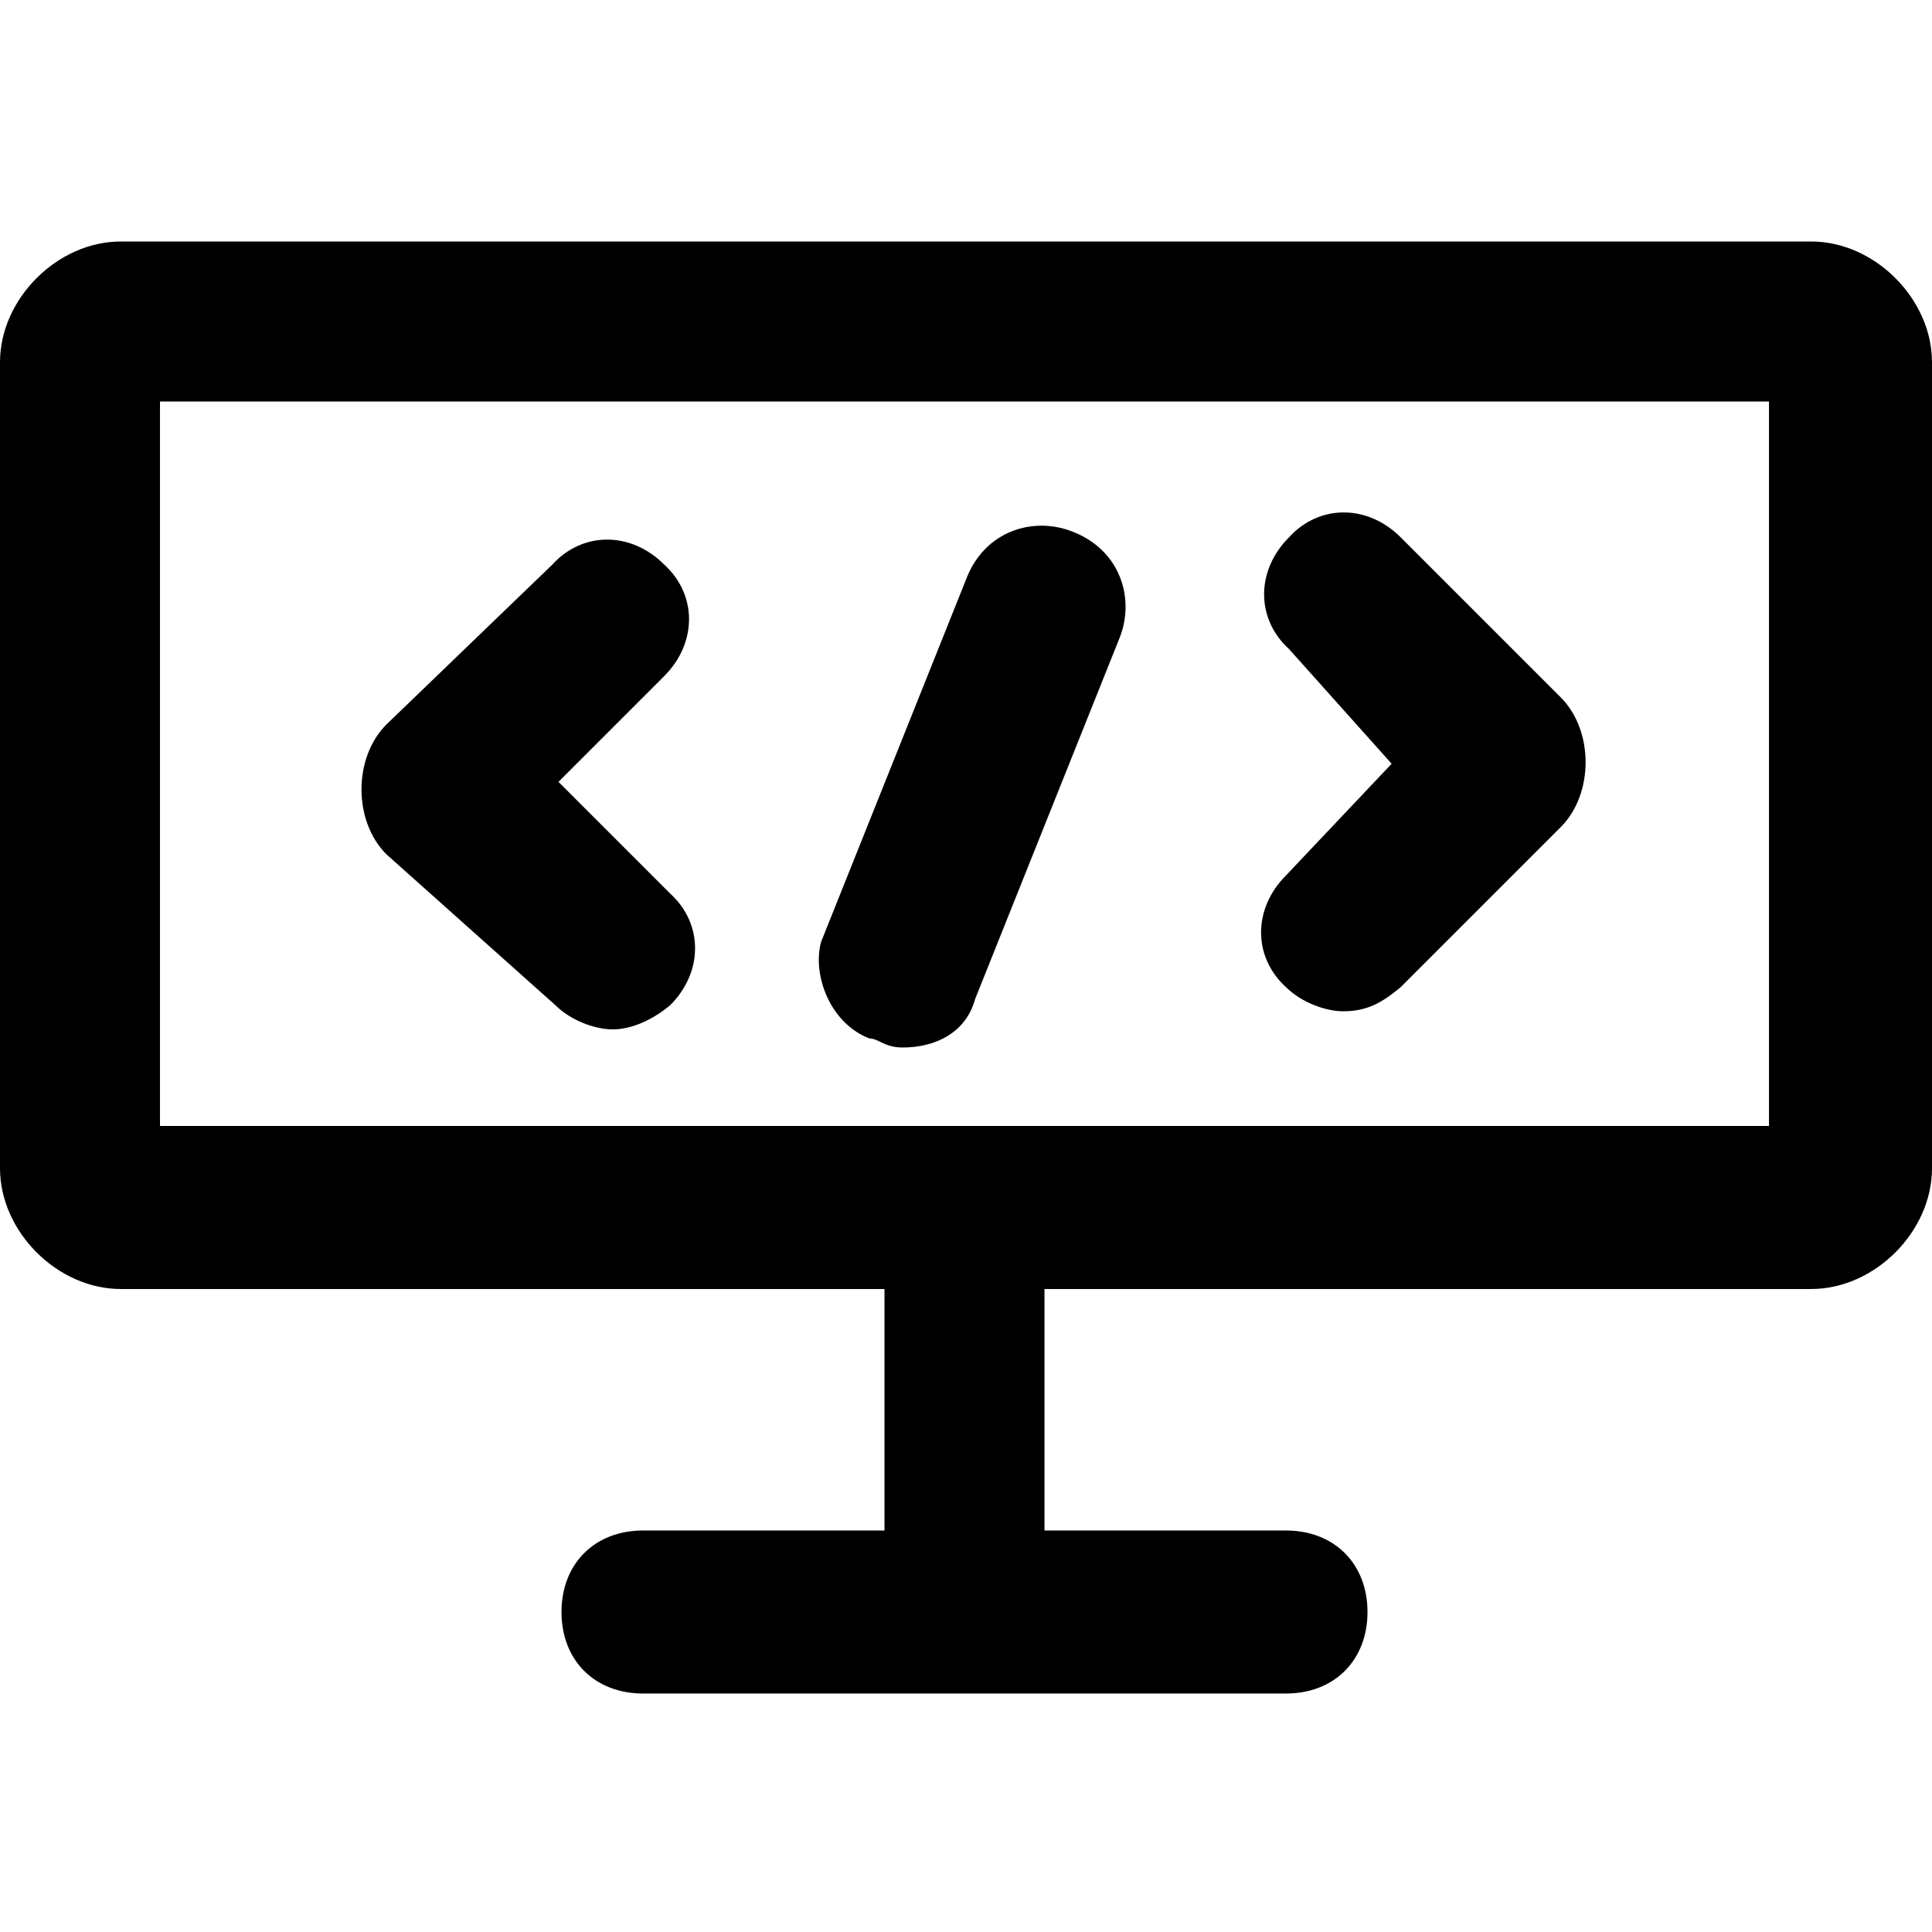
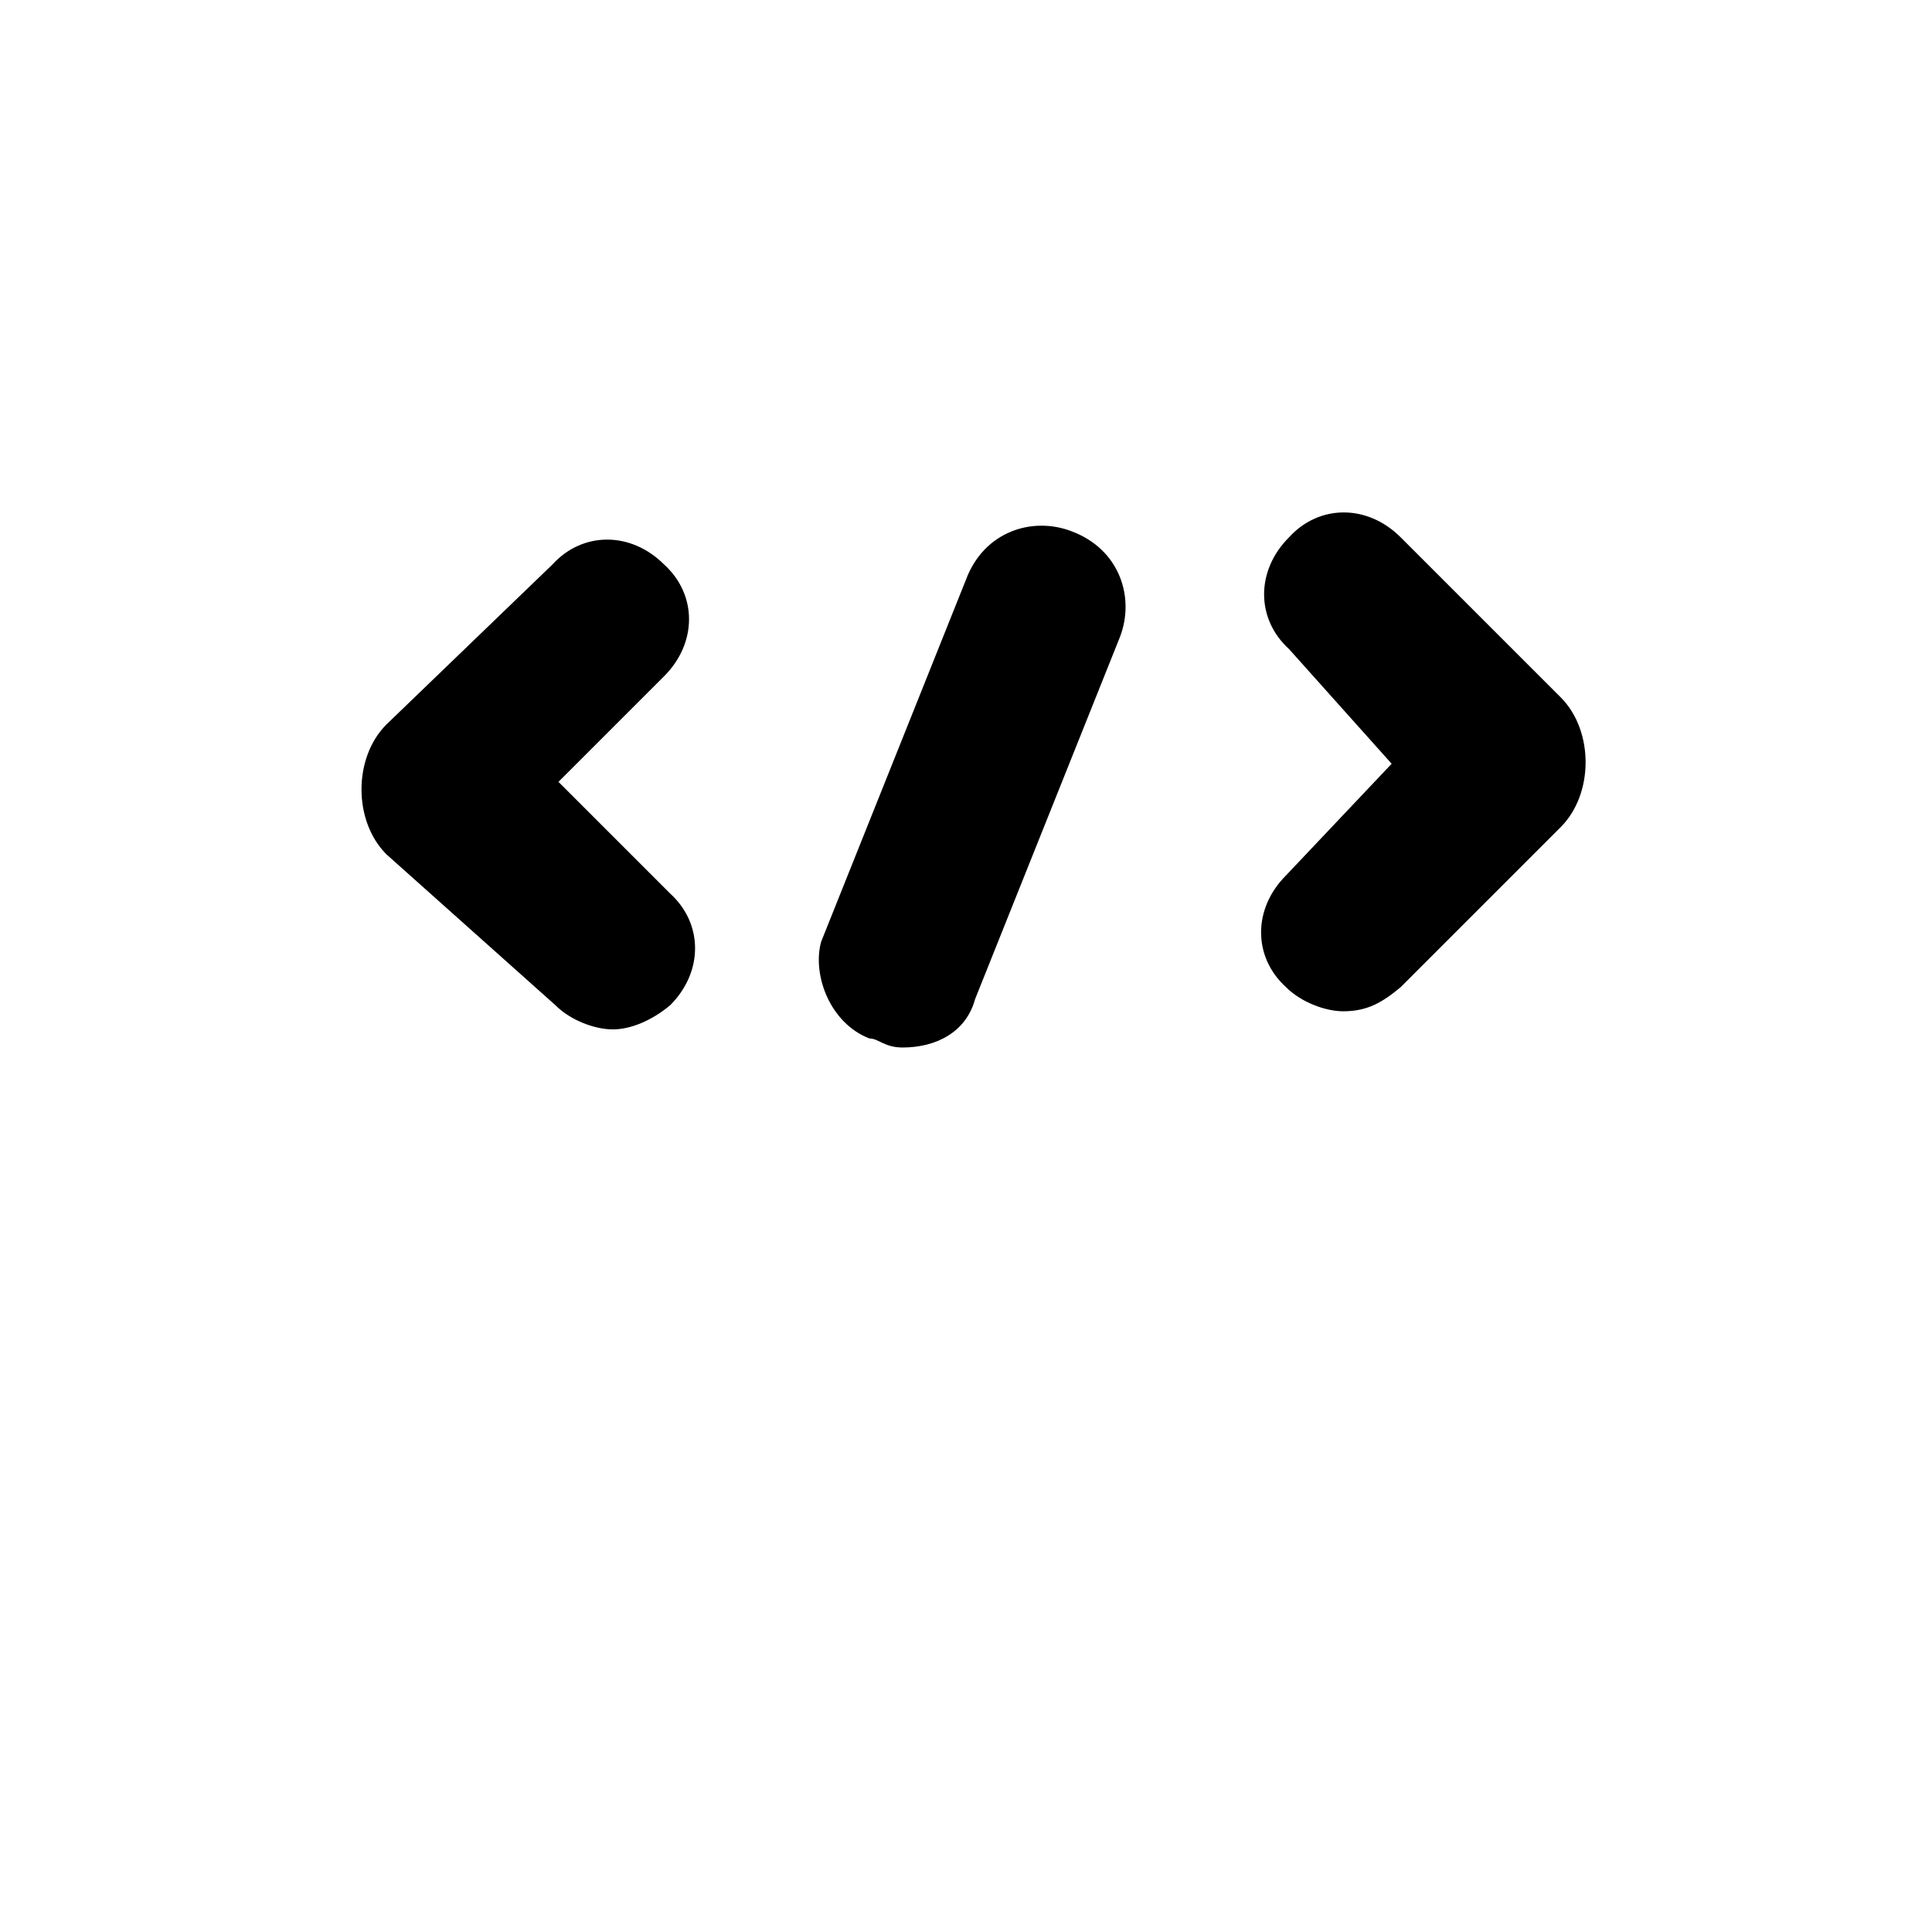
<svg xmlns="http://www.w3.org/2000/svg" t="1659451382069" class="icon" viewBox="0 0 1024 1024" version="1.1" p-id="91115" width="64" height="64">
  <defs>
    <style type="text/css">@font-face { font-family: feedback-iconfont; src: url("//at.alicdn.com/t/font_1031158_u69w8yhxdu.woff2?t=1630033759944") format("woff2"), url("//at.alicdn.com/t/font_1031158_u69w8yhxdu.woff?t=1630033759944") format("woff"), url("//at.alicdn.com/t/font_1031158_u69w8yhxdu.ttf?t=1630033759944") format("truetype"); }
</style>
  </defs>
-   <path d="M960 128H64c-33.6 0-64 30.4-64 64v427.2c0 33.6 30.4 64 64 64h404.8v128h-128c-25.6 0-43.2 17.6-43.2 43.2s17.6 43.2 43.2 43.2h340.8c25.6 0 43.2-17.6 43.2-43.2s-17.6-43.2-43.2-43.2h-128v-128H960c33.6 0 64-30.4 64-64V192c0-33.6-30.4-64-64-64z m-20.8 468.8H84.8v-384h852.8v384z" p-id="91116" />
  <path d="M737.6 404.8L681.6 464c-17.6 17.6-17.6 43.2 0 59.2 8 8 20.8 12.8 30.4 12.8 12.8 0 20.8-4.8 30.4-12.8l84.8-84.8c17.6-17.6 17.6-51.2 0-68.8l-84.8-84.8c-17.6-17.6-43.2-17.6-59.2 0-17.6 17.6-17.6 43.2 0 59.2l54.4 60.8zM294.4 532.8c8 8 20.8 12.8 30.4 12.8s20.8-4.8 30.4-12.8c17.6-17.6 17.6-43.2 0-59.2l-59.2-59.2 56-56c17.6-17.6 17.6-43.2 0-59.2-17.6-17.6-43.2-17.6-59.2 0L204.8 384c-17.6 17.6-17.6 51.2 0 68.8l89.6 80zM460.8 550.4c4.8 0 8 4.8 17.6 4.8 17.6 0 33.6-8 38.4-25.6l76.8-192c8-20.8 0-46.4-25.6-56-20.8-8-46.4 0-56 25.6l-76.8 192c-4.8 17.6 4.8 43.2 25.6 51.2z" p-id="91117" />
</svg>